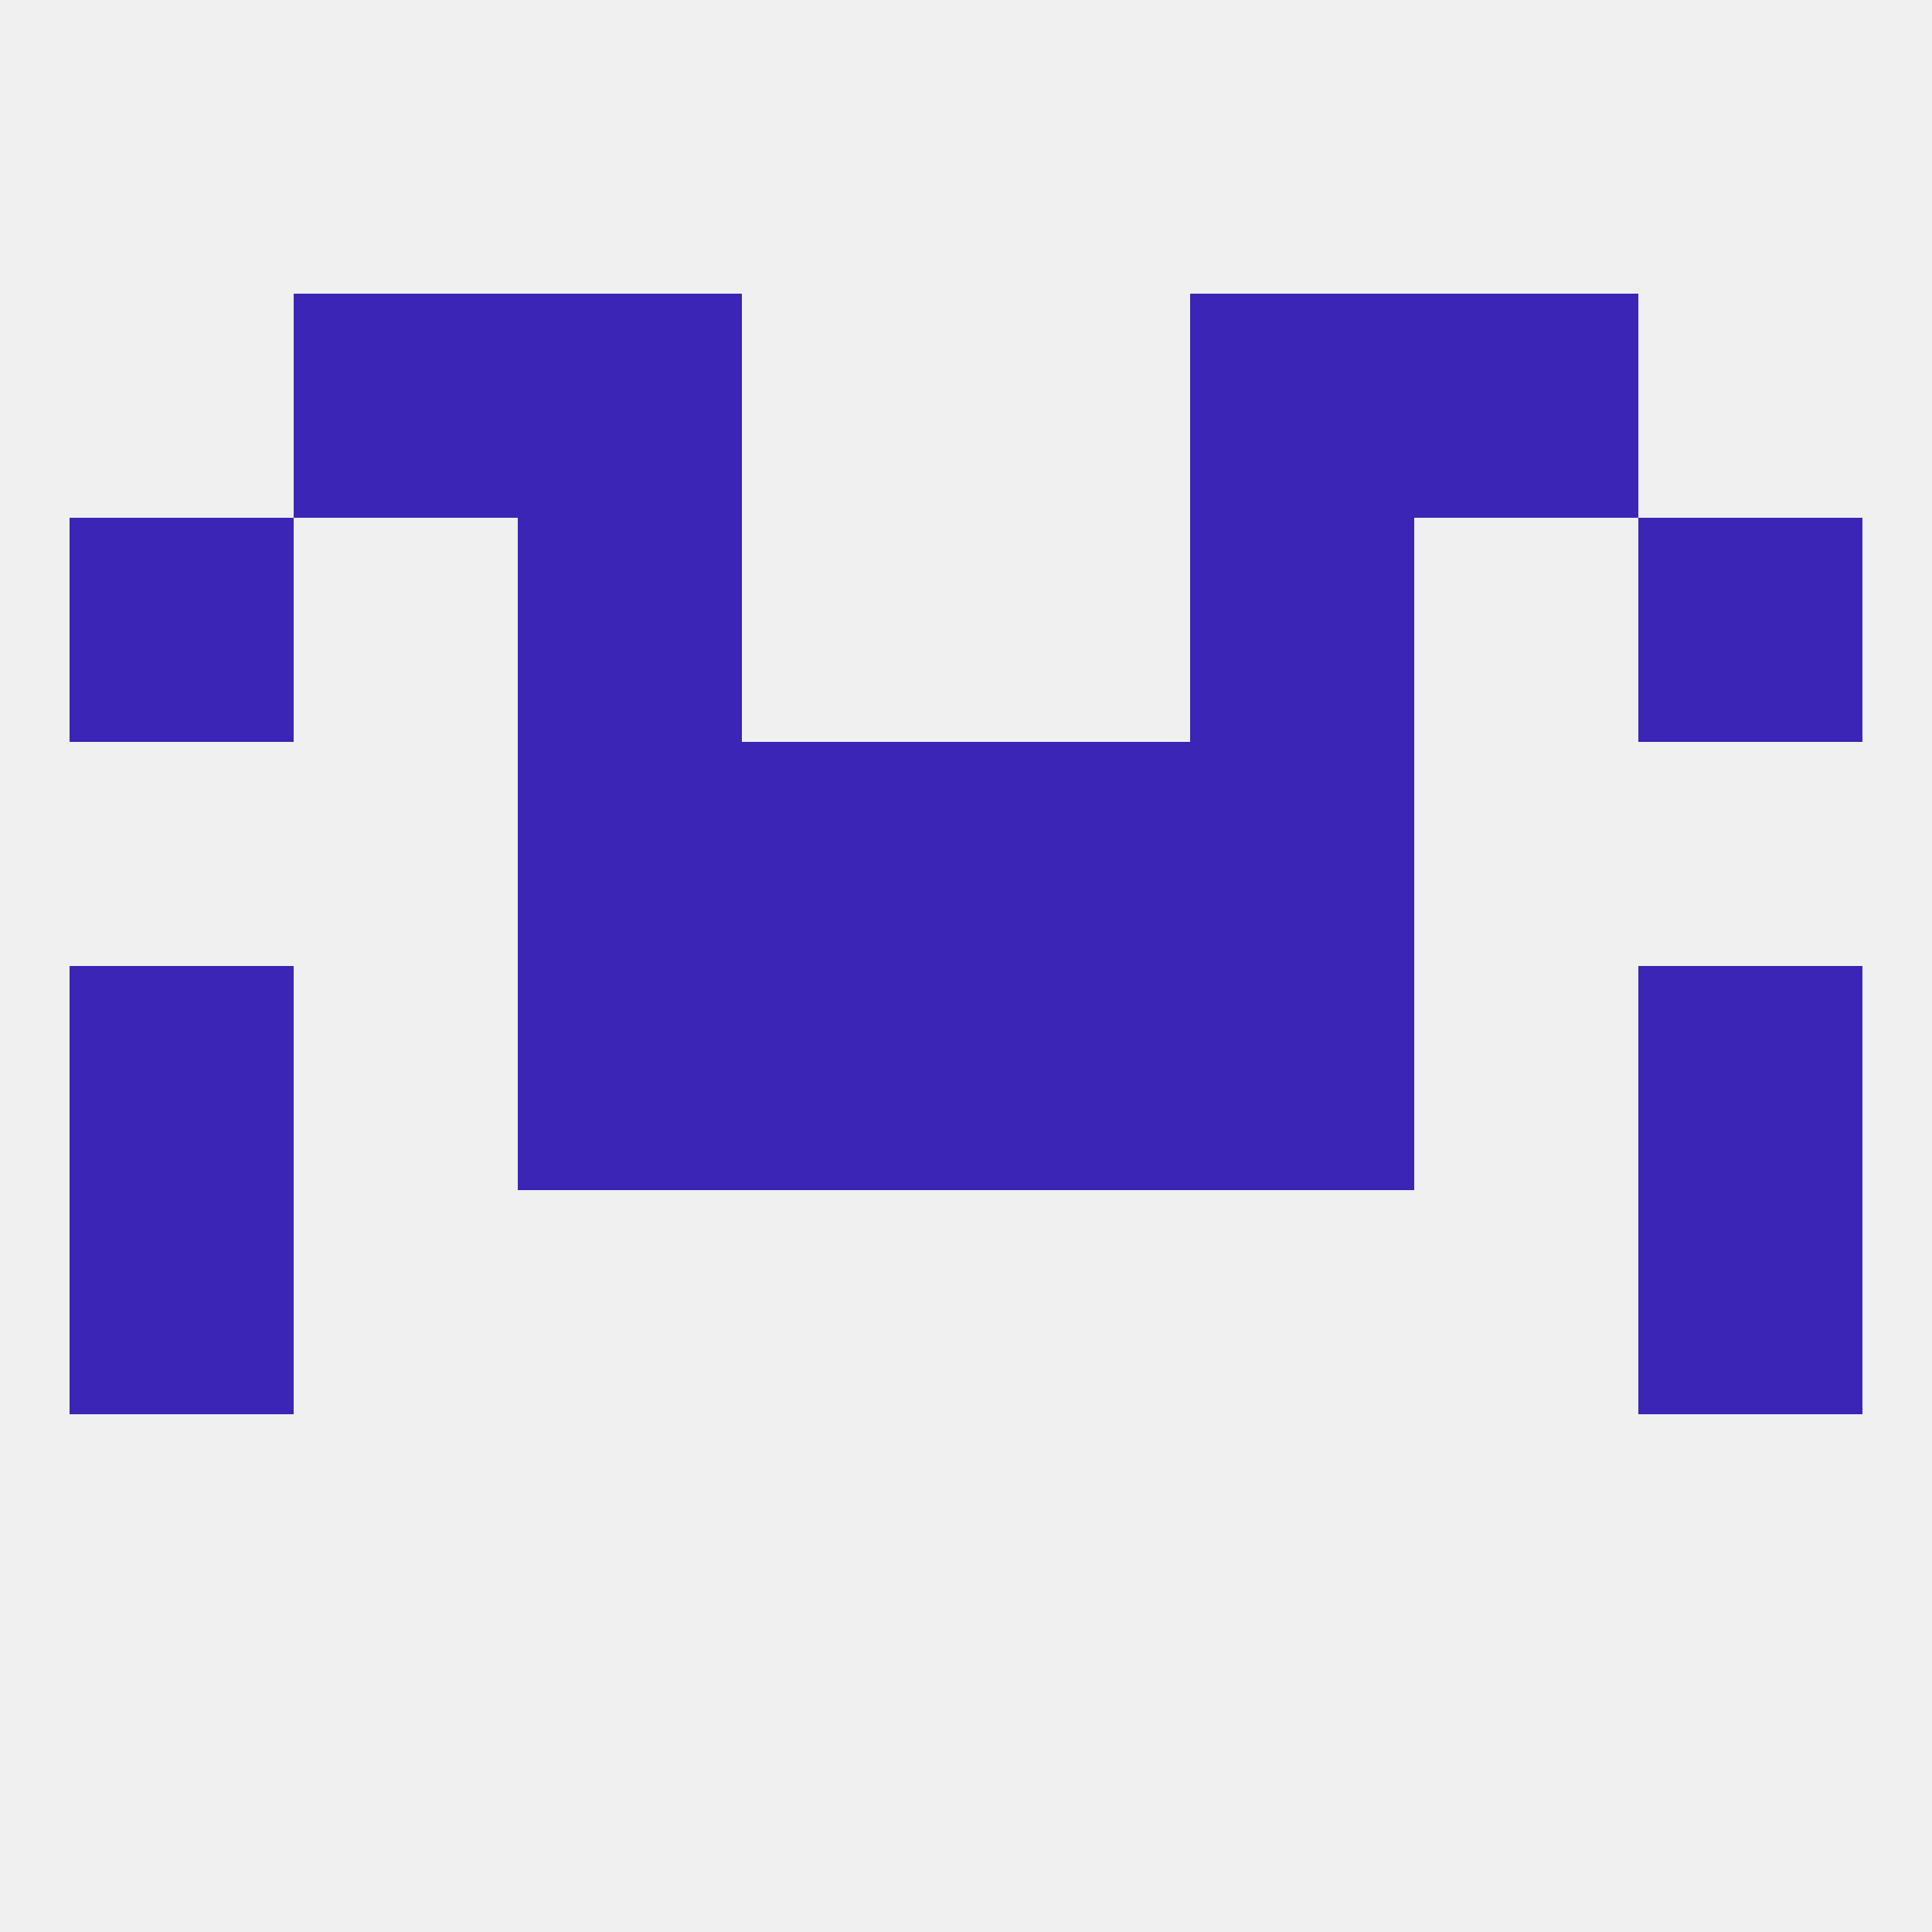
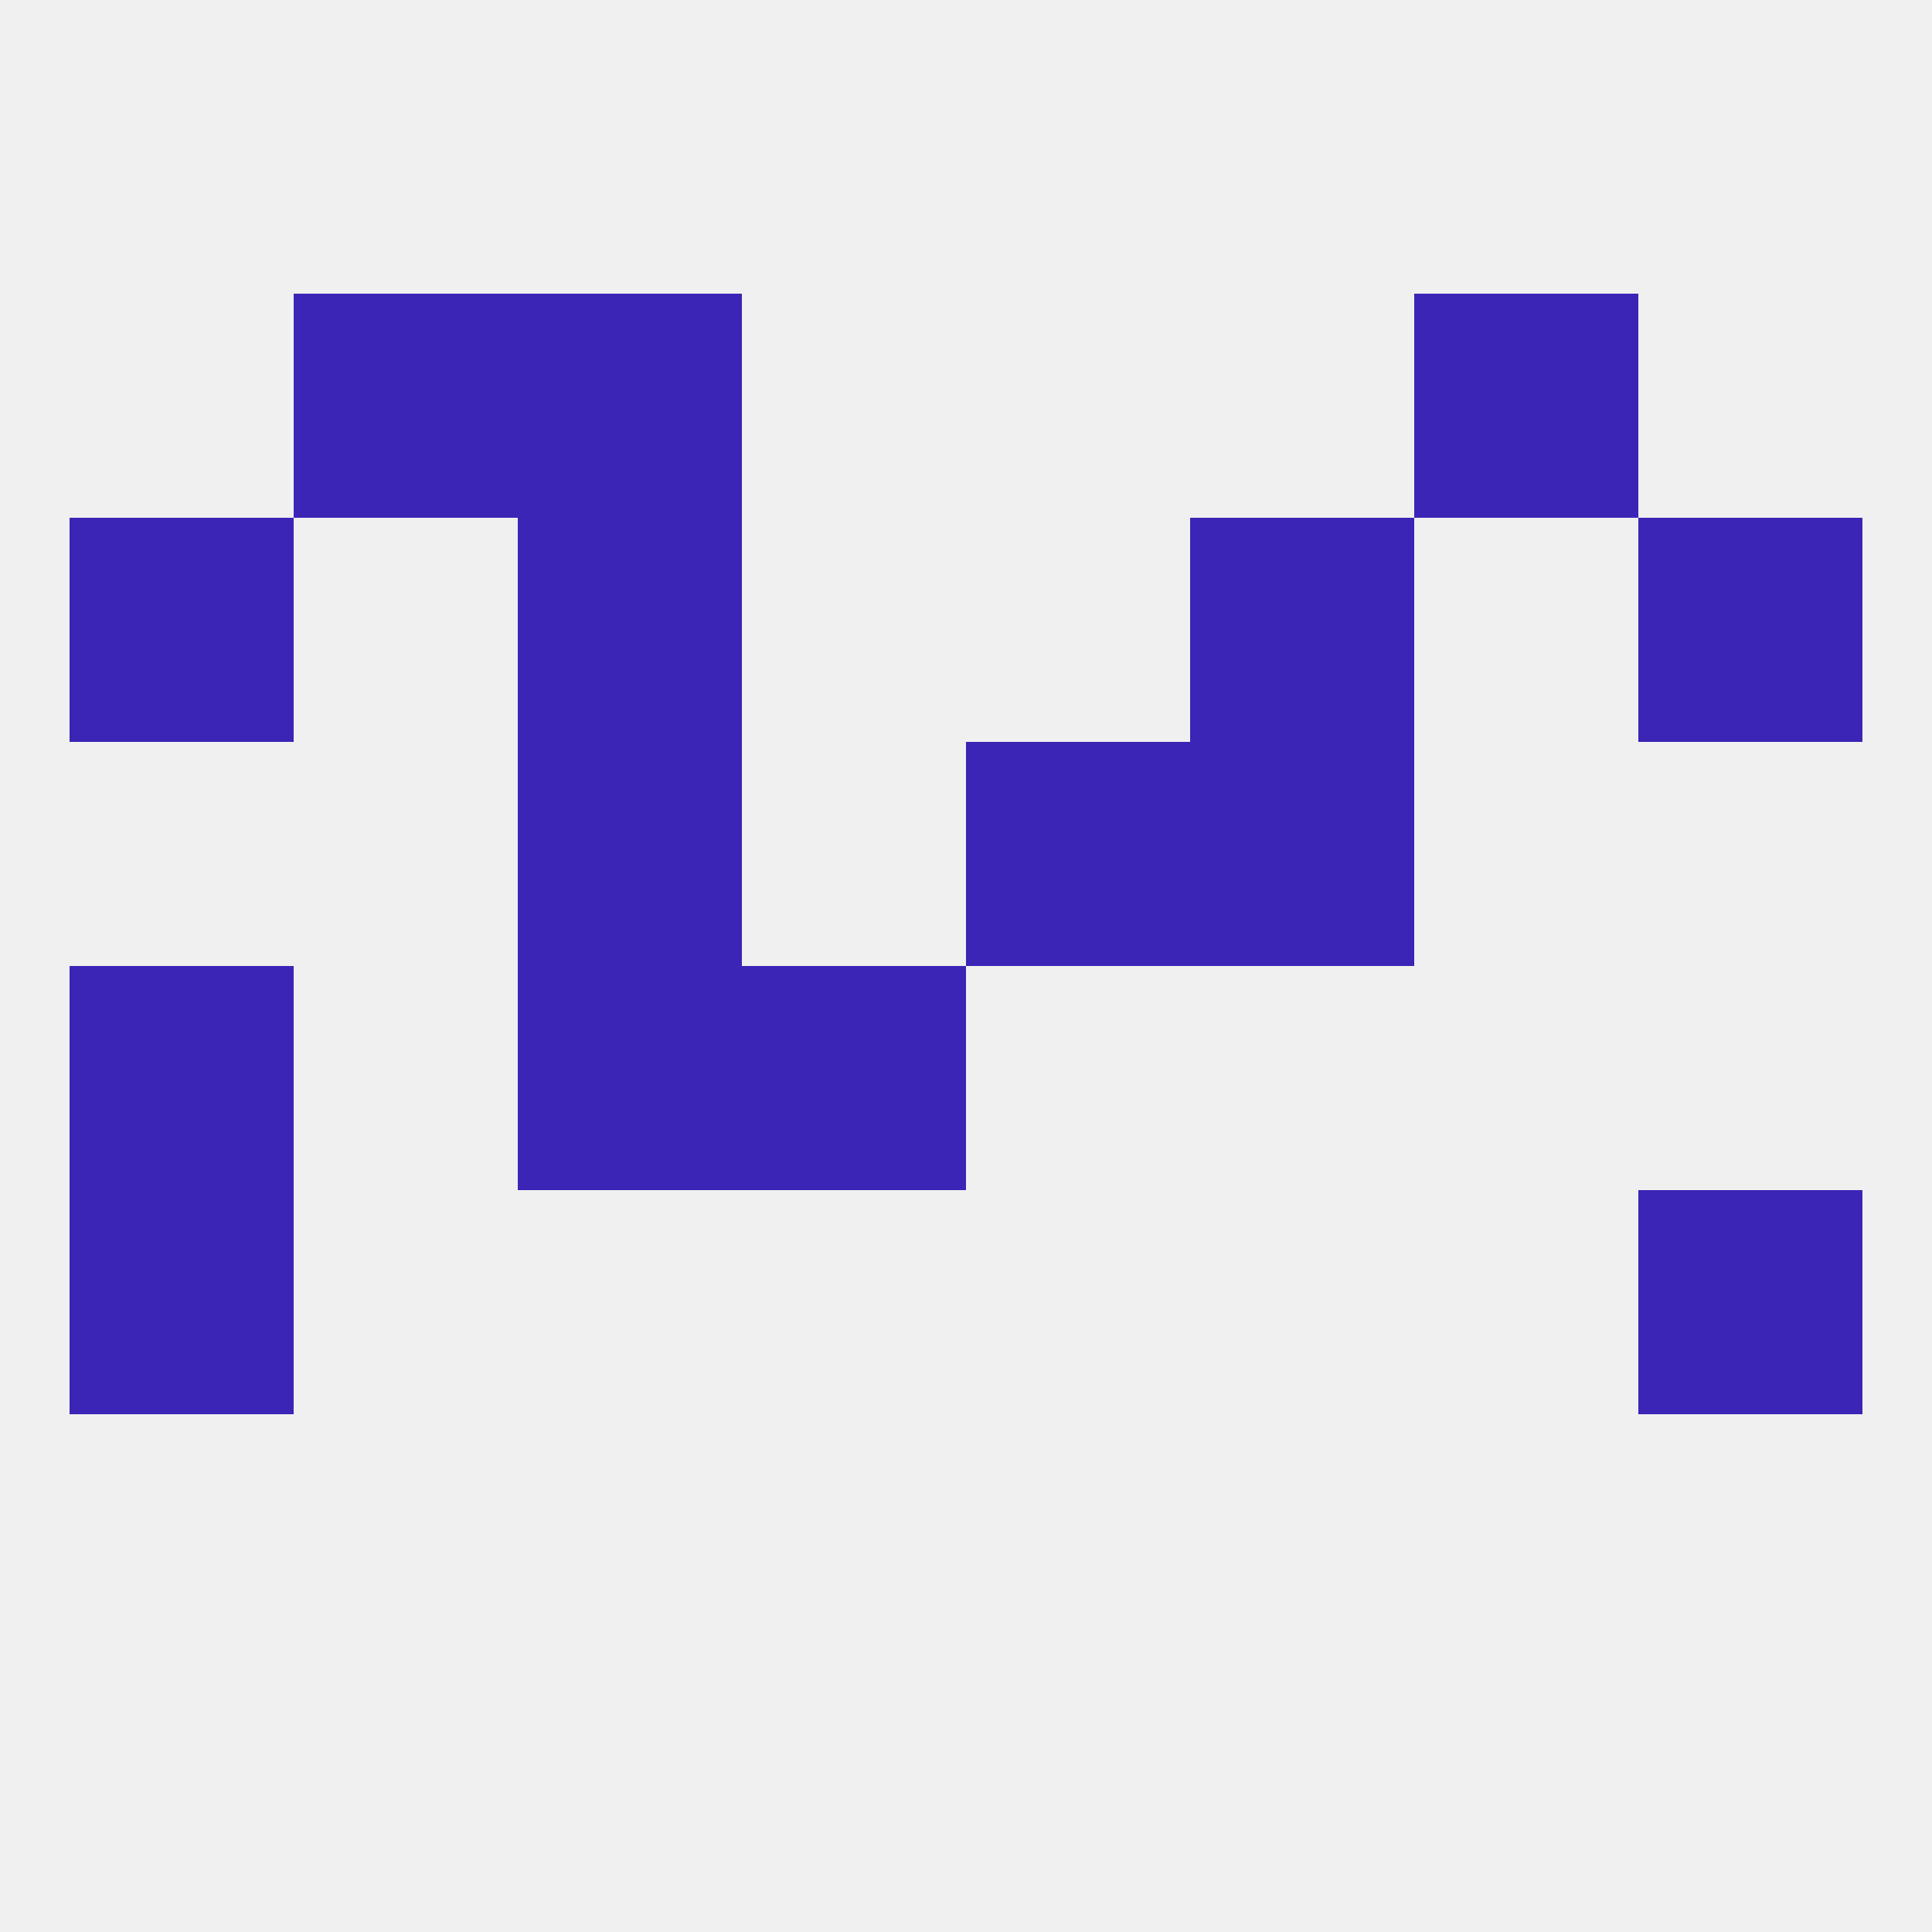
<svg xmlns="http://www.w3.org/2000/svg" version="1.1" baseprofile="full" width="250" height="250" viewBox="0 0 250 250">
  <rect width="100%" height="100%" fill="rgba(240,240,240,255)" />
  <rect x="9" y="154" width="29" height="29" fill="rgba(58,37,182,255)" />
  <rect x="212" y="154" width="29" height="29" fill="rgba(58,37,182,255)" />
  <rect x="67" y="67" width="29" height="29" fill="rgba(58,37,182,255)" />
  <rect x="154" y="67" width="29" height="29" fill="rgba(58,37,182,255)" />
  <rect x="9" y="67" width="29" height="29" fill="rgba(58,37,182,255)" />
  <rect x="212" y="67" width="29" height="29" fill="rgba(58,37,182,255)" />
  <rect x="38" y="38" width="29" height="29" fill="rgba(58,37,182,255)" />
  <rect x="183" y="38" width="29" height="29" fill="rgba(58,37,182,255)" />
  <rect x="67" y="38" width="29" height="29" fill="rgba(58,37,182,255)" />
-   <rect x="154" y="38" width="29" height="29" fill="rgba(58,37,182,255)" />
-   <rect x="212" y="125" width="29" height="29" fill="rgba(58,37,182,255)" />
  <rect x="96" y="125" width="29" height="29" fill="rgba(58,37,182,255)" />
-   <rect x="125" y="125" width="29" height="29" fill="rgba(58,37,182,255)" />
  <rect x="67" y="125" width="29" height="29" fill="rgba(58,37,182,255)" />
-   <rect x="154" y="125" width="29" height="29" fill="rgba(58,37,182,255)" />
  <rect x="9" y="125" width="29" height="29" fill="rgba(58,37,182,255)" />
-   <rect x="96" y="96" width="29" height="29" fill="rgba(58,37,182,255)" />
  <rect x="125" y="96" width="29" height="29" fill="rgba(58,37,182,255)" />
  <rect x="67" y="96" width="29" height="29" fill="rgba(58,37,182,255)" />
  <rect x="154" y="96" width="29" height="29" fill="rgba(58,37,182,255)" />
</svg>